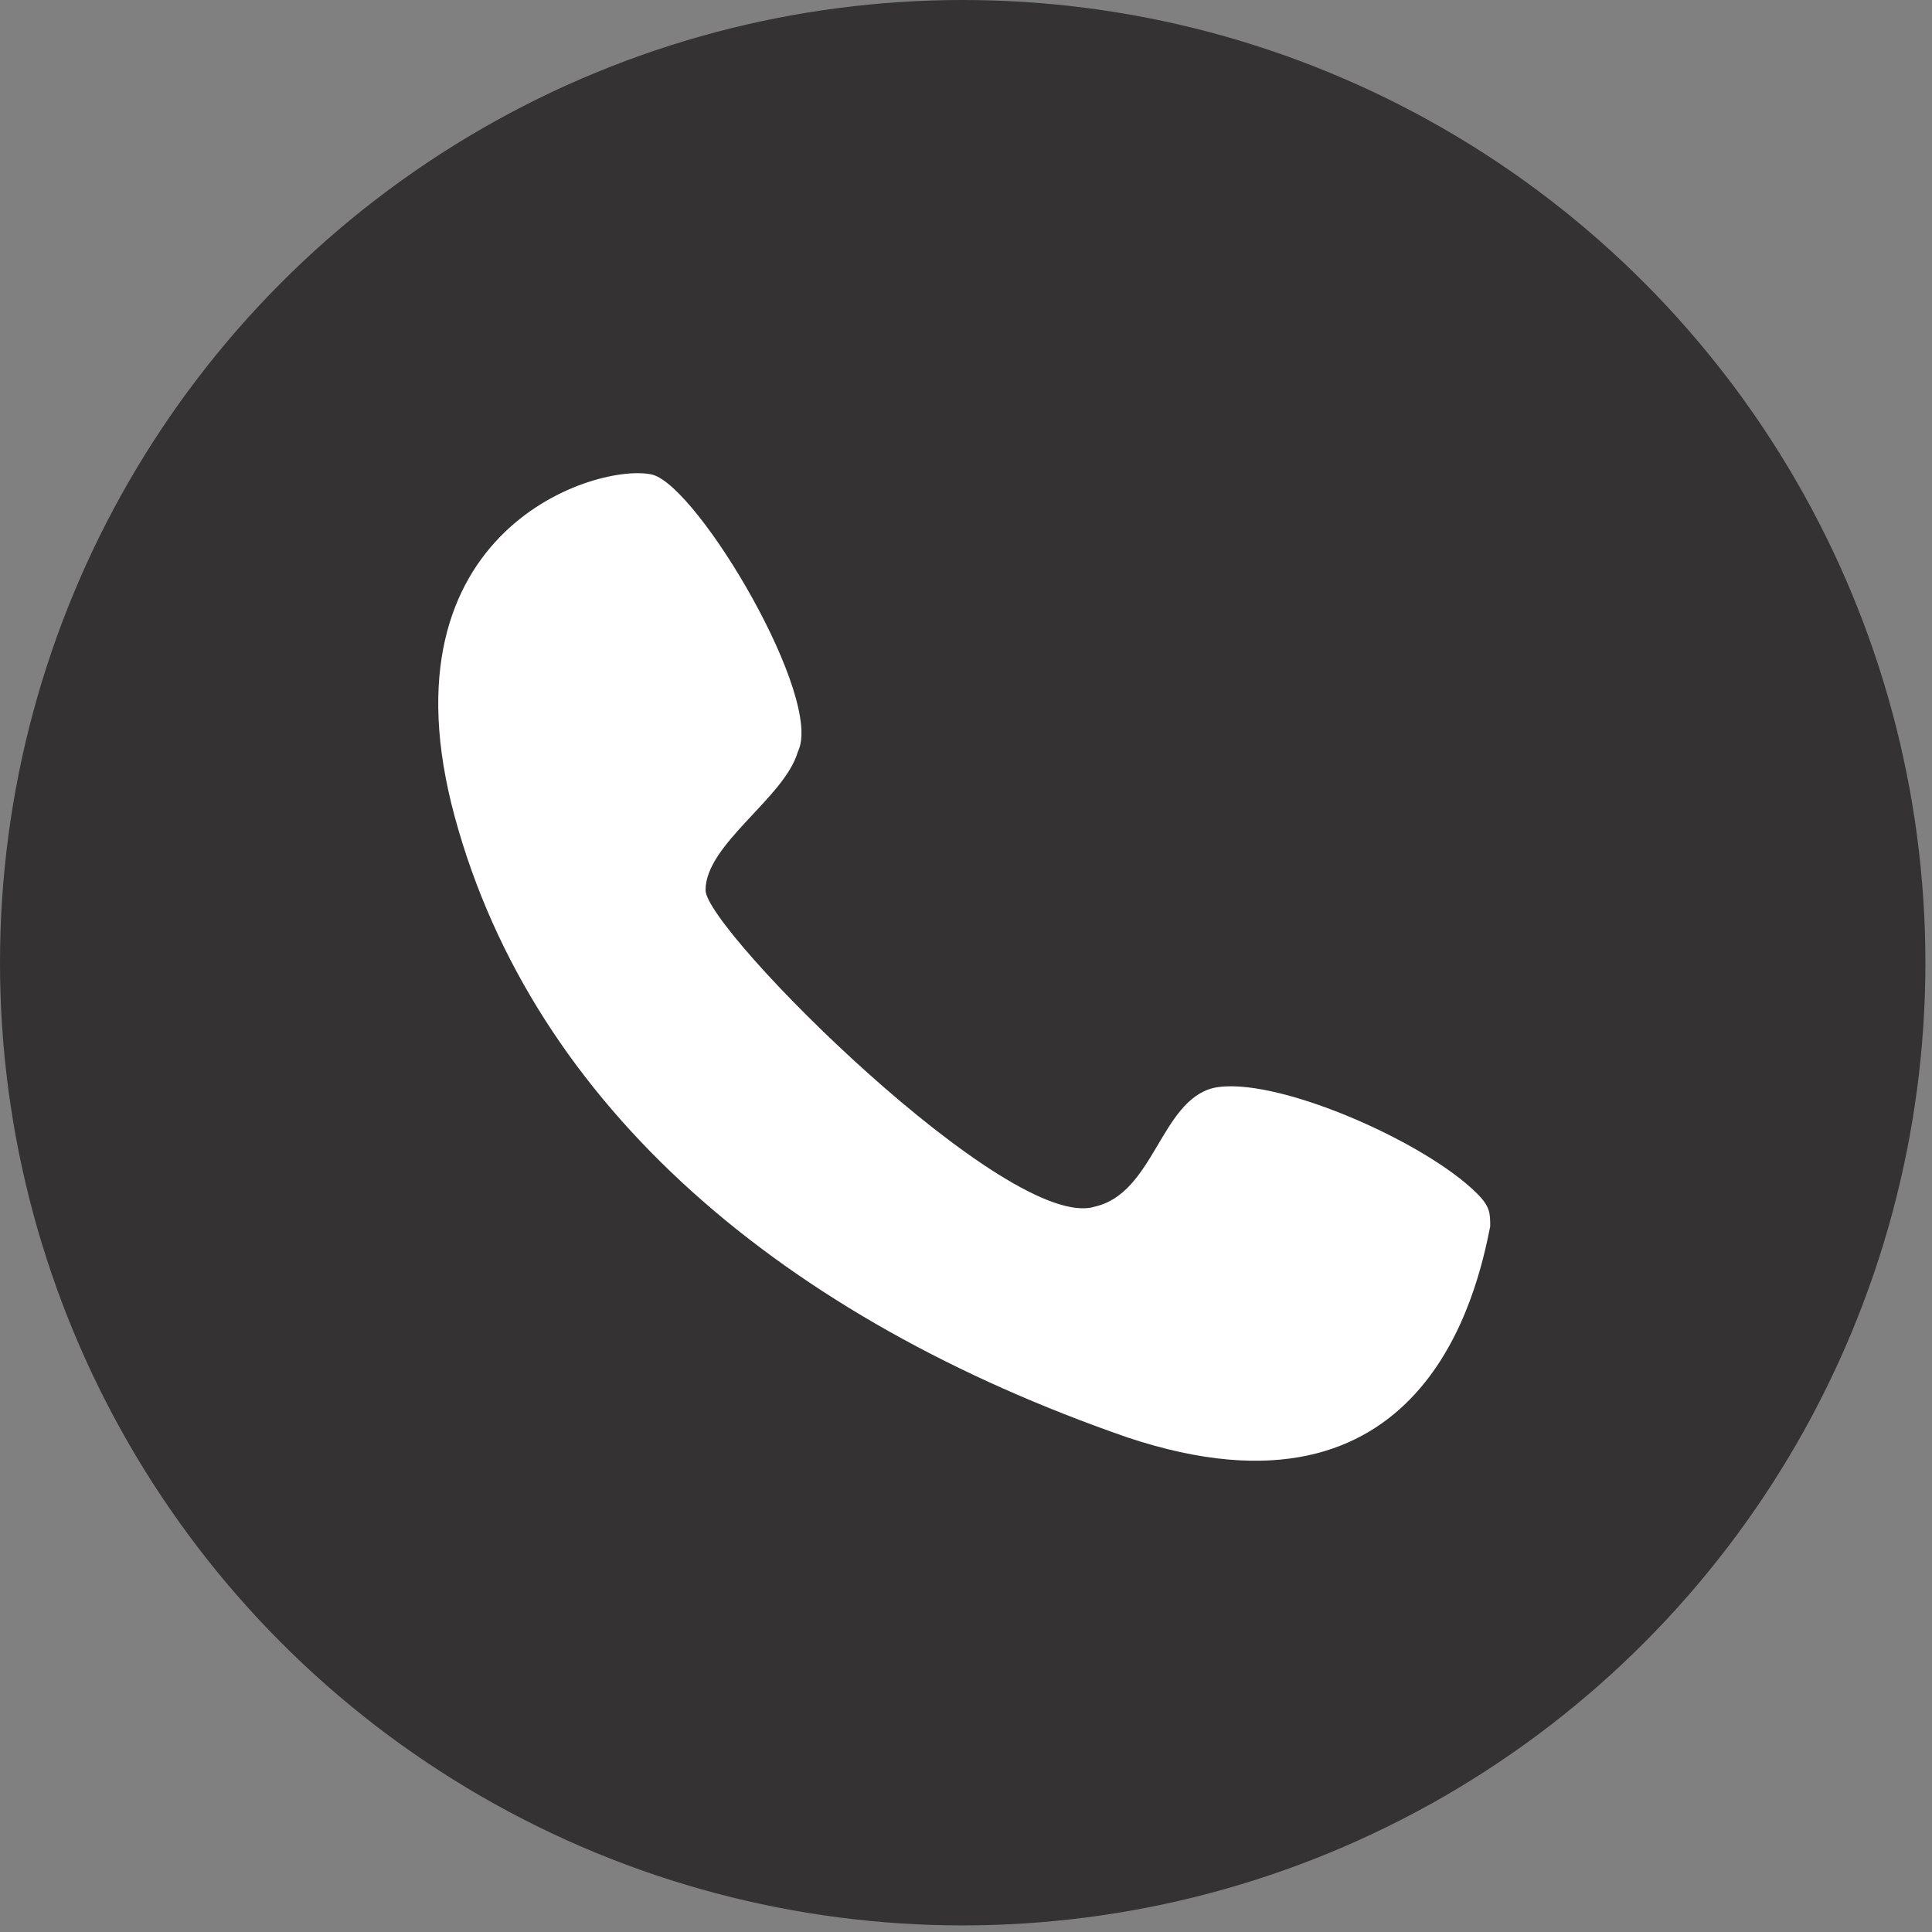
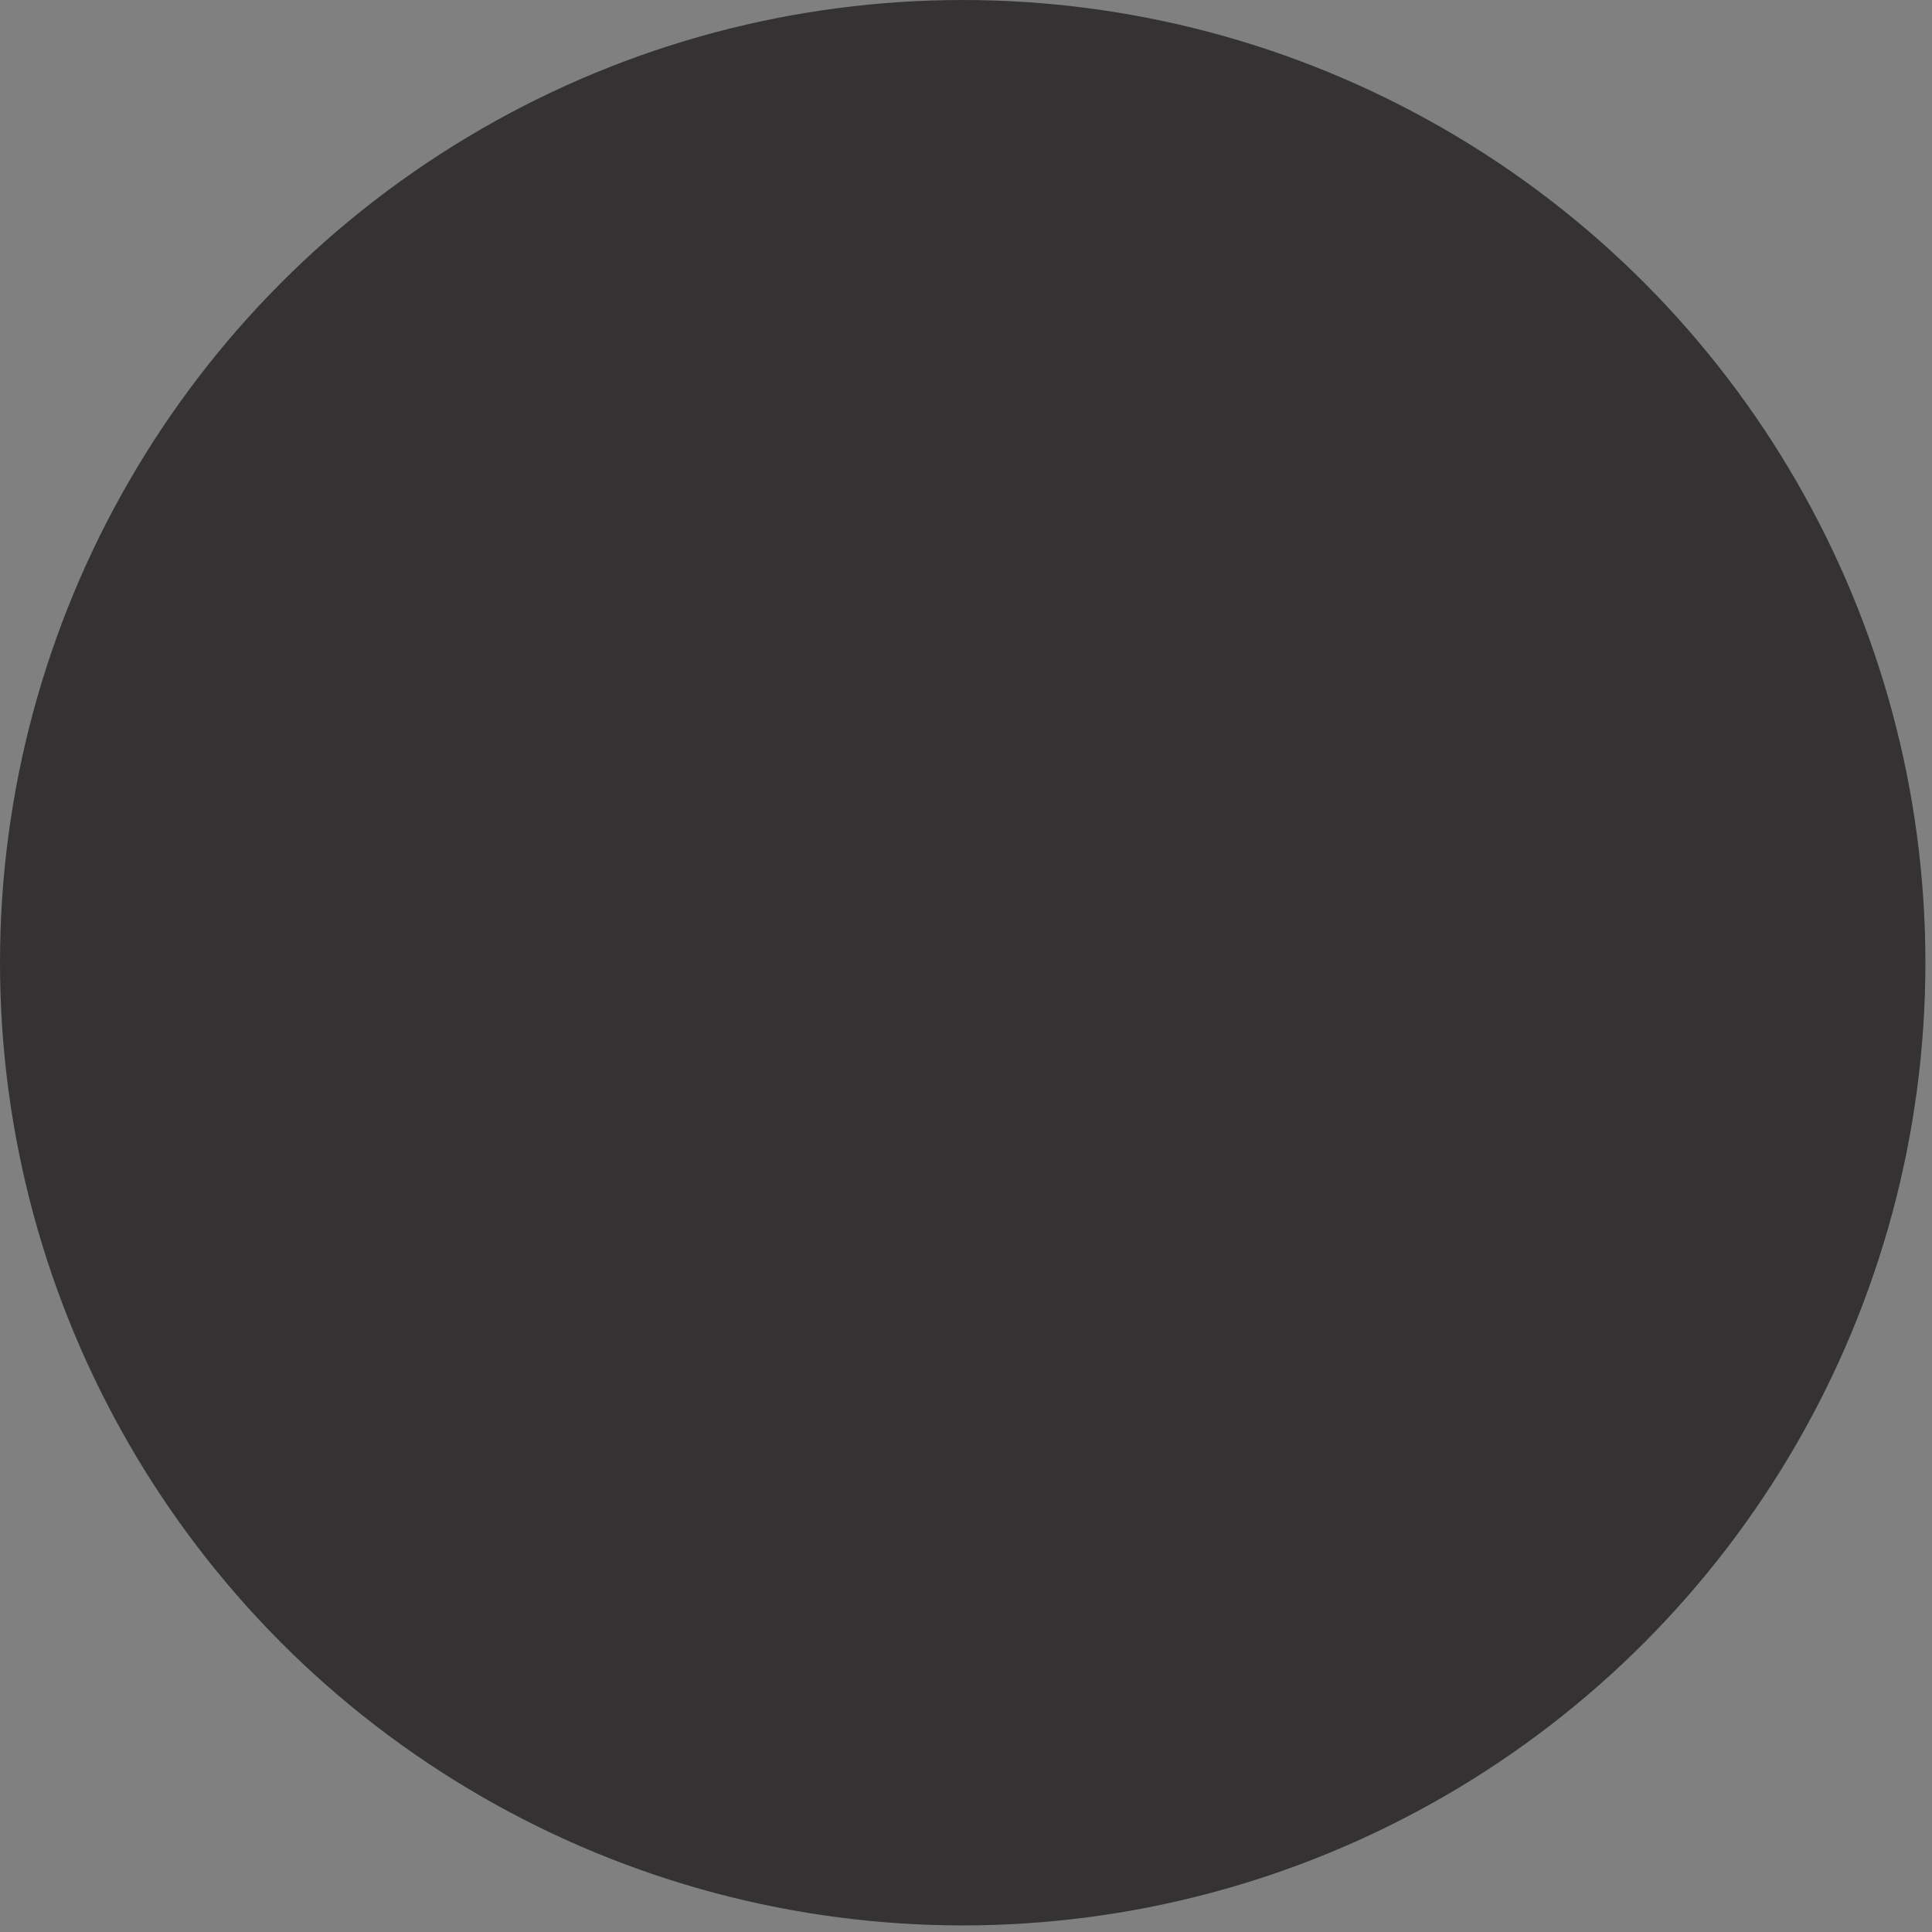
<svg xmlns="http://www.w3.org/2000/svg" version="1.1" id="Capa_1" x="0px" y="0px" viewBox="0 0 29.3 29.3" style="enable-background:new 0 0 29.3 29.3;" xml:space="preserve">
  <rect x="0" y="0" width="29.3" height="29.3" fill="#808080" stroke="none" />
  <style type="text/css">
	.st0{fill:#343233;}
	.st1{fill:#FFFFFF;}
</style>
  <g>
    <ellipse class="st0" cx="14.6" cy="14.6" rx="14.6" ry="14.6" />
-     <path class="st1" d="M22.4,18.1c0.2,0.2,0.2,0.3,0.2,0.5c-0.2,1-1,4.7-5.5,3.2c-5.2-1.8-9-5-10.2-9.4s2.2-5.4,3-5.2   c0.7,0.2,2.6,3.4,2.2,4.2c-0.2,0.7-1.4,1.4-1.4,2.1c0,0.6,4.6,5.2,5.9,4.8c0.9-0.2,1-1.6,1.8-1.8C19.3,16.3,21.6,17.3,22.4,18.1z" />
  </g>
</svg>